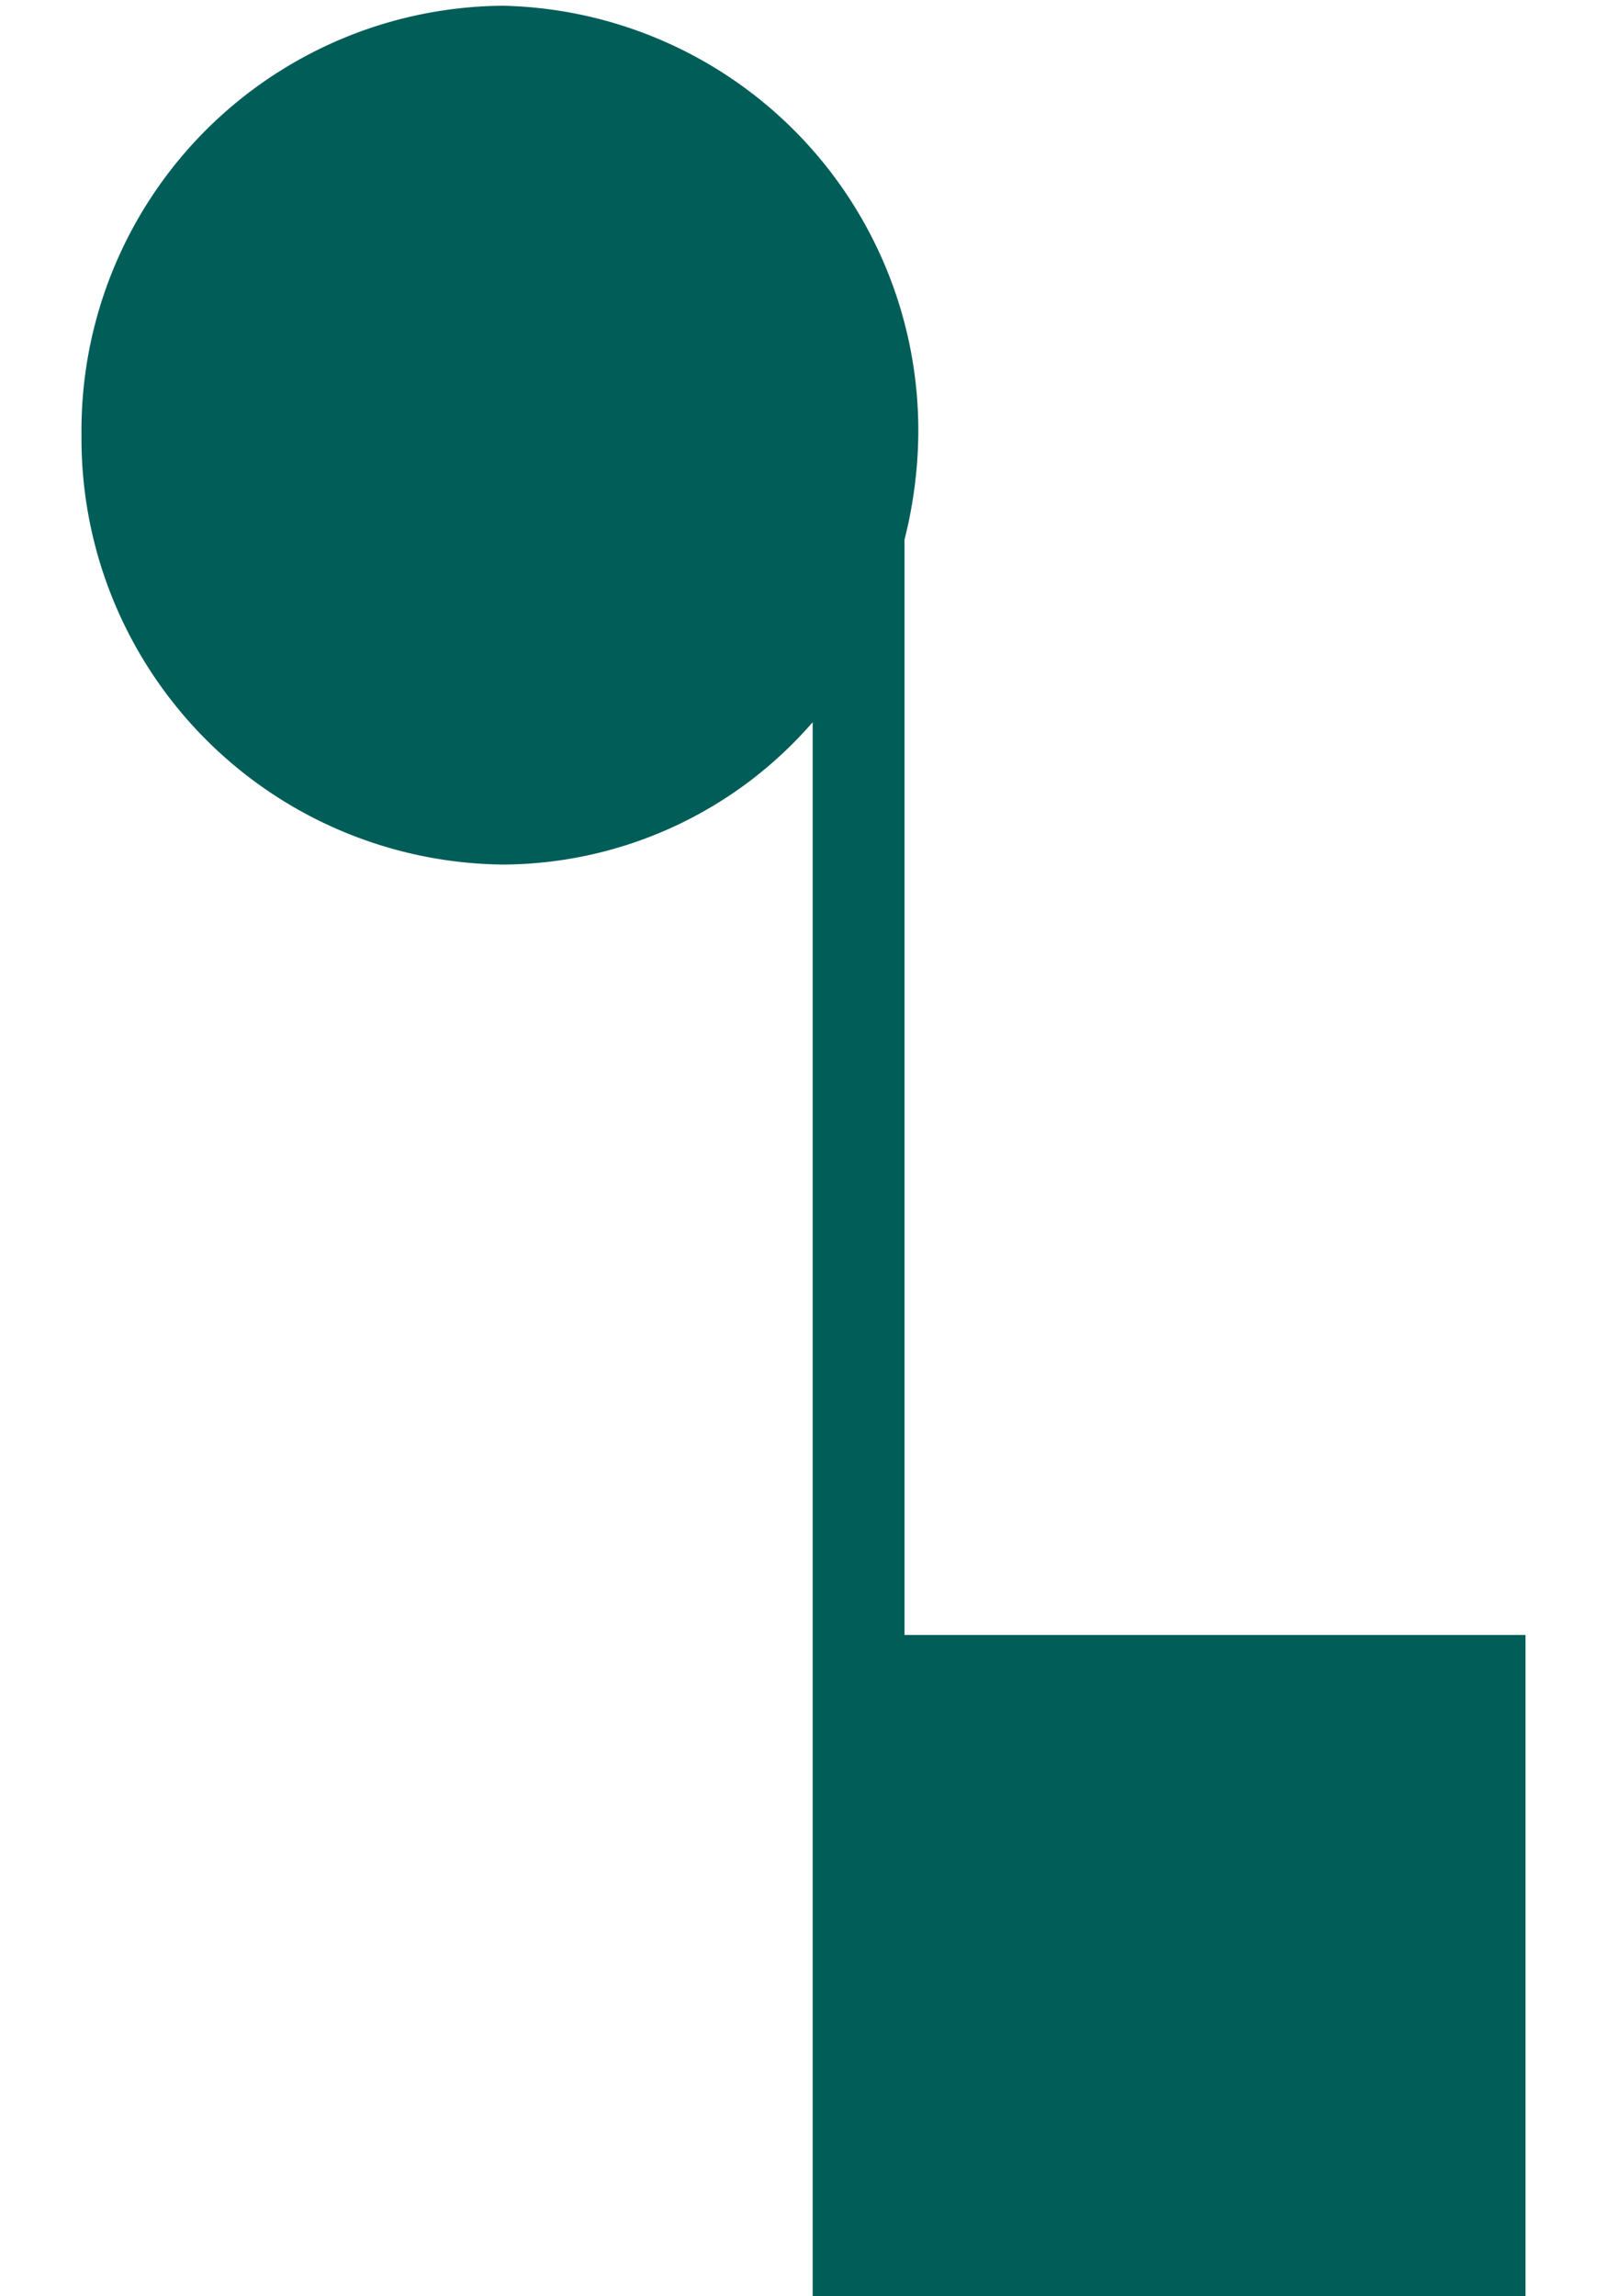
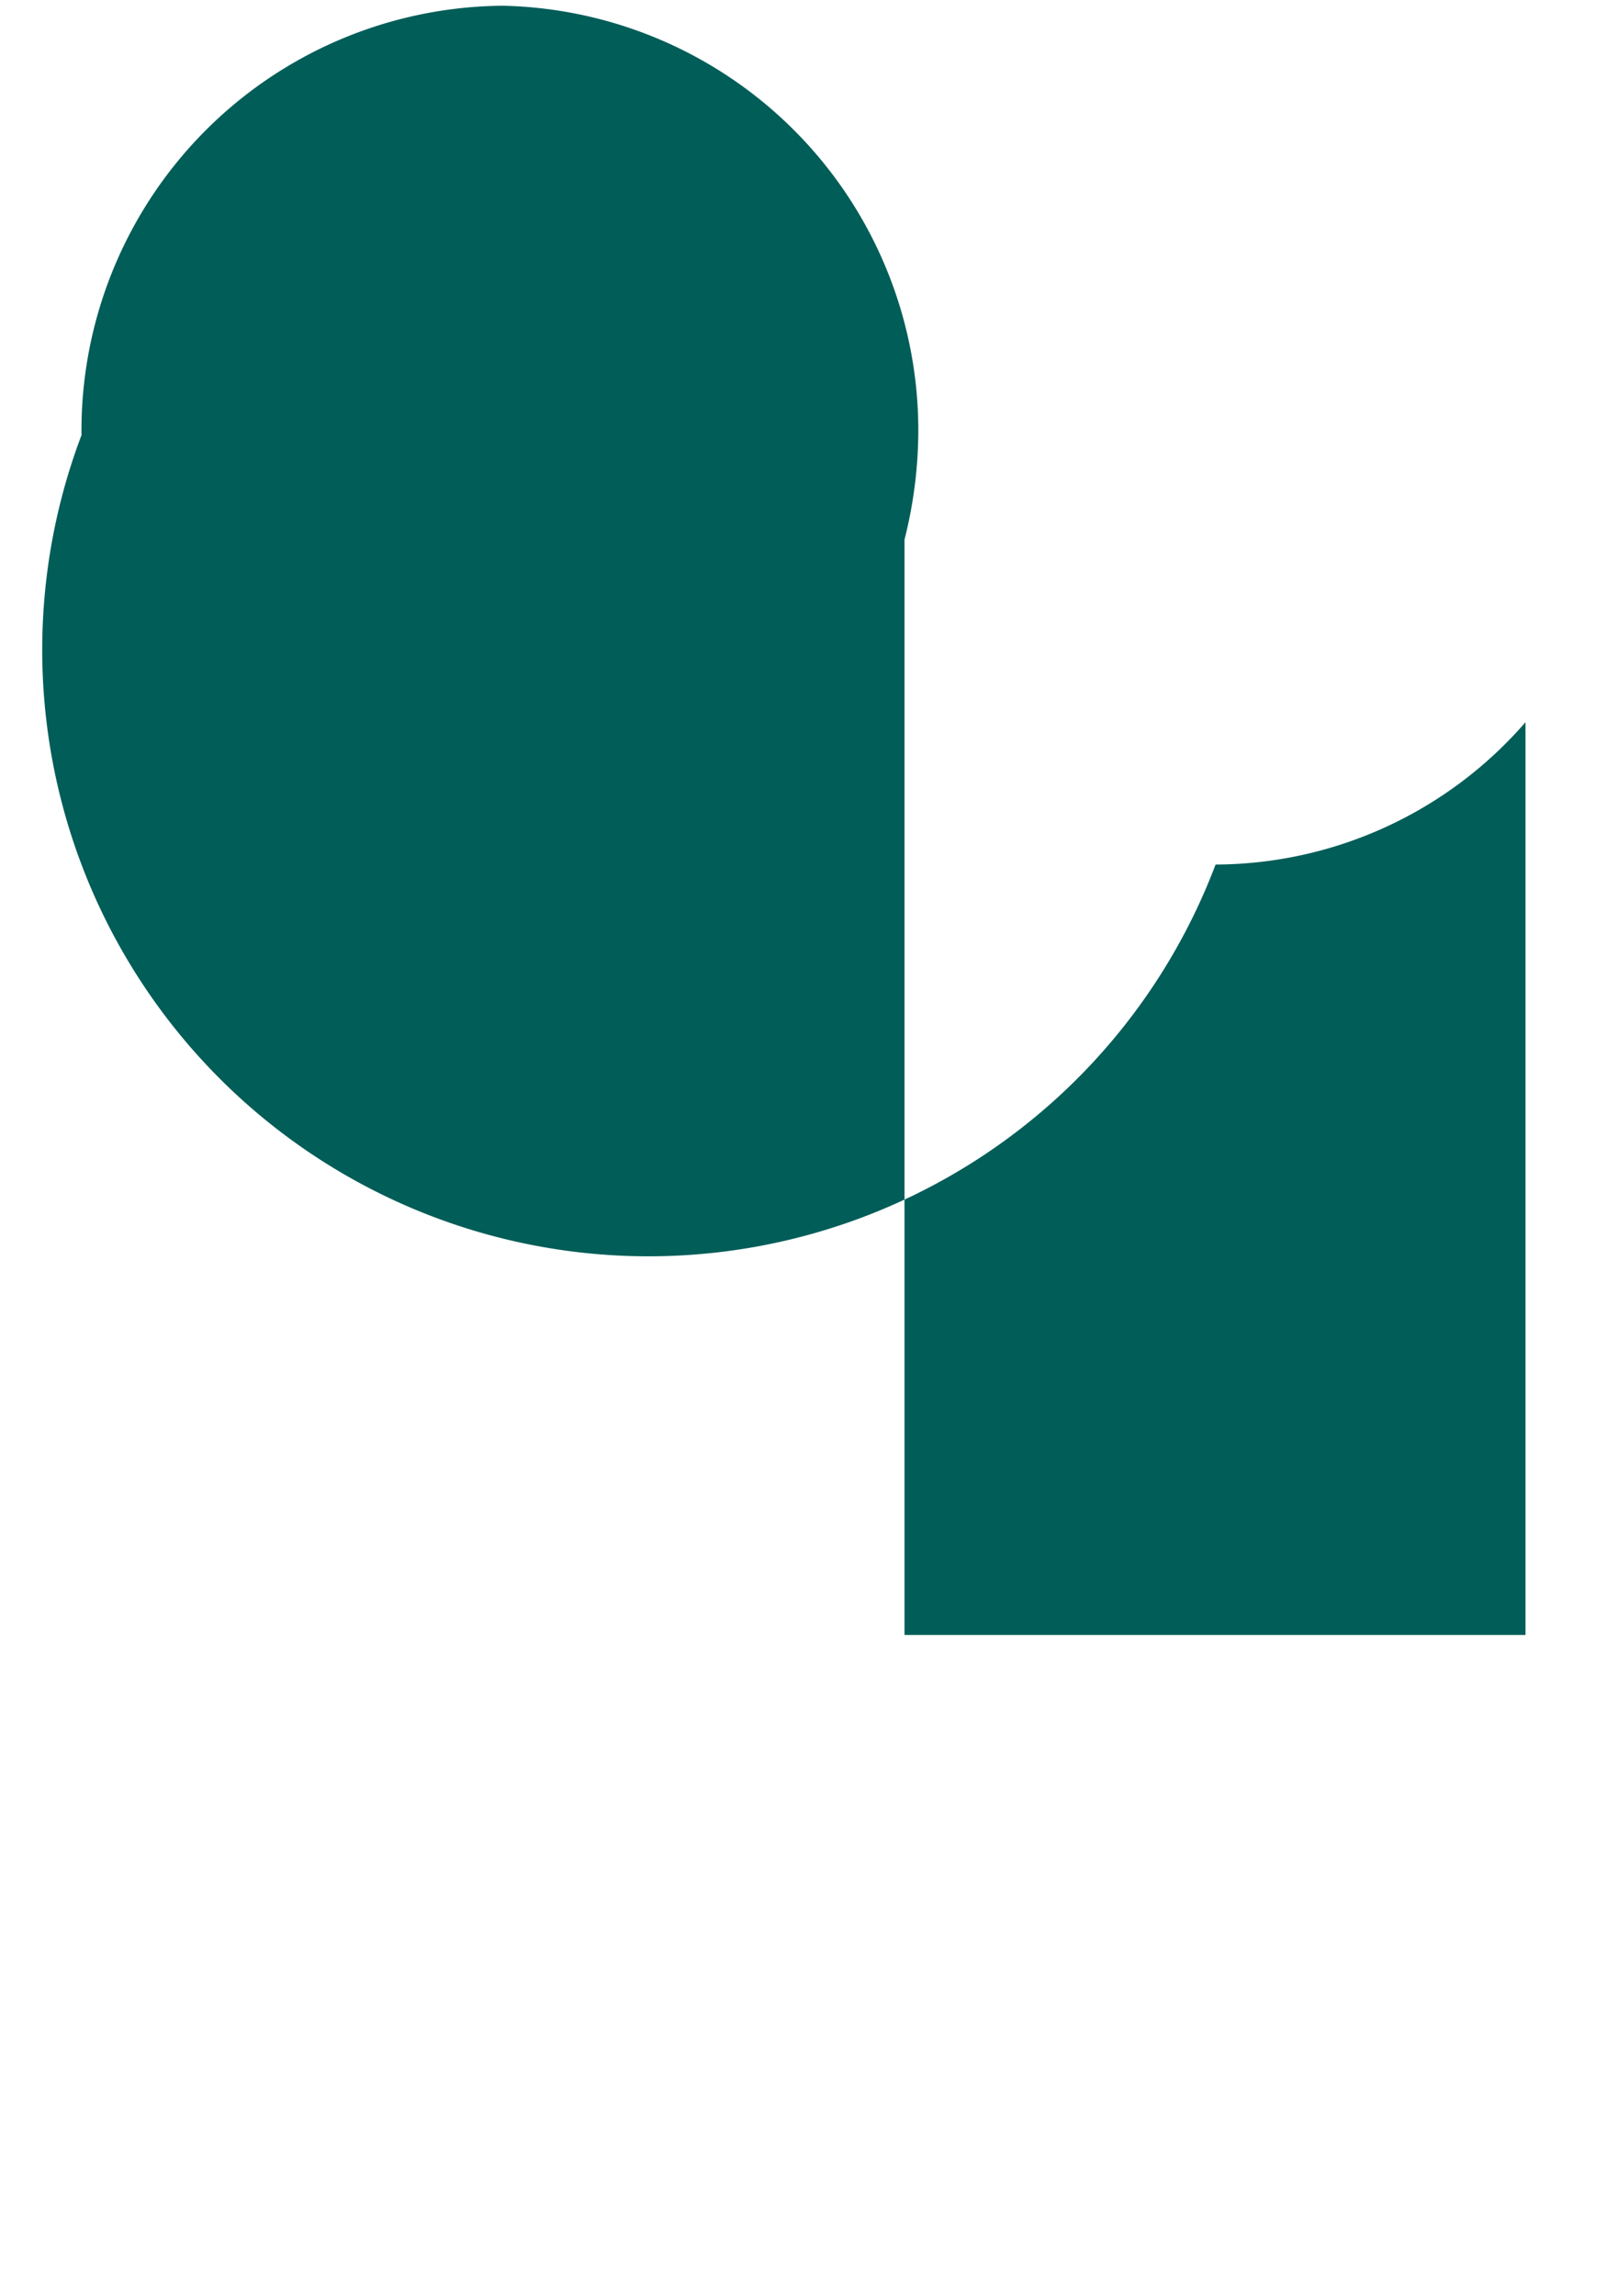
<svg xmlns="http://www.w3.org/2000/svg" data-name="レイヤー 1" viewBox="0 0 14 20">
-   <path d="M13.29 14.24V20H7.08V6.29a3.59 3.59 0 01-2.7 1.24A3.71 3.71 0 01.71 3.79 3.7 3.7 0 014.38.05 3.7 3.7 0 018 3.79a3.91 3.91 0 01-.12.91v9.54z" fill="#005d58" />
+   <path d="M13.29 14.24V20V6.29a3.59 3.59 0 01-2.7 1.24A3.71 3.71 0 01.71 3.79 3.7 3.7 0 014.38.05 3.7 3.7 0 018 3.79a3.91 3.91 0 01-.12.91v9.54z" fill="#005d58" />
</svg>